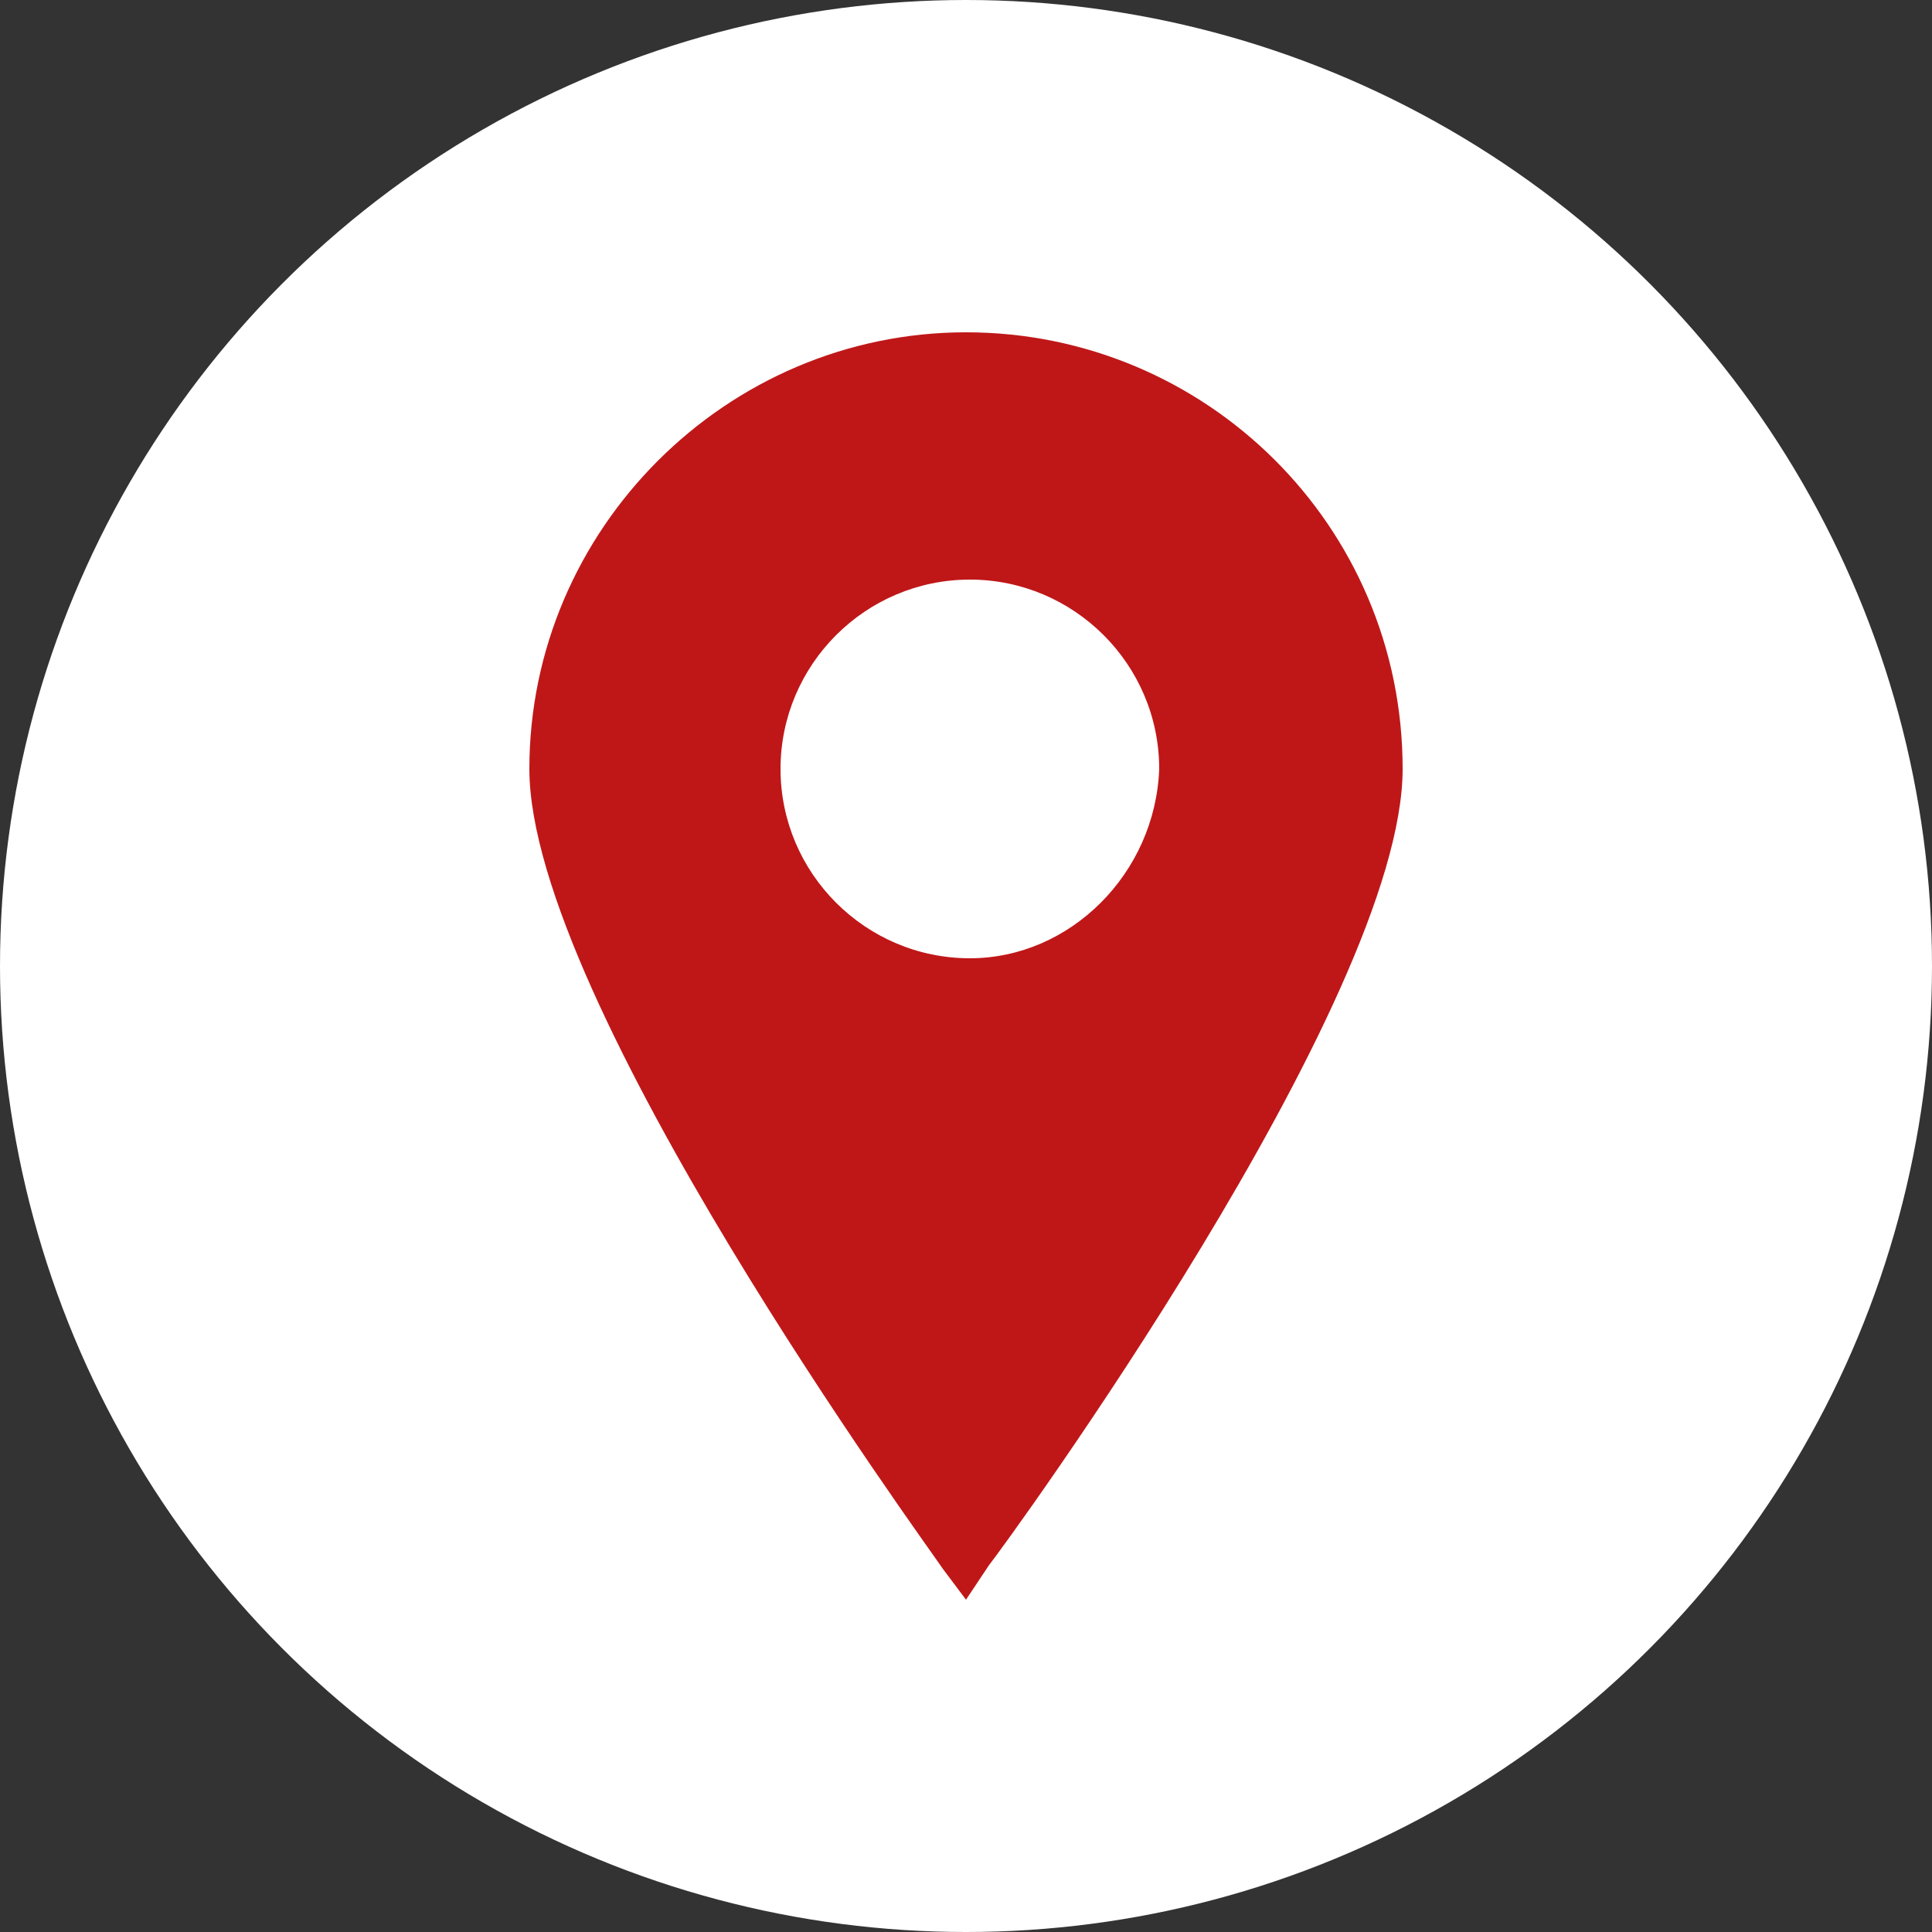
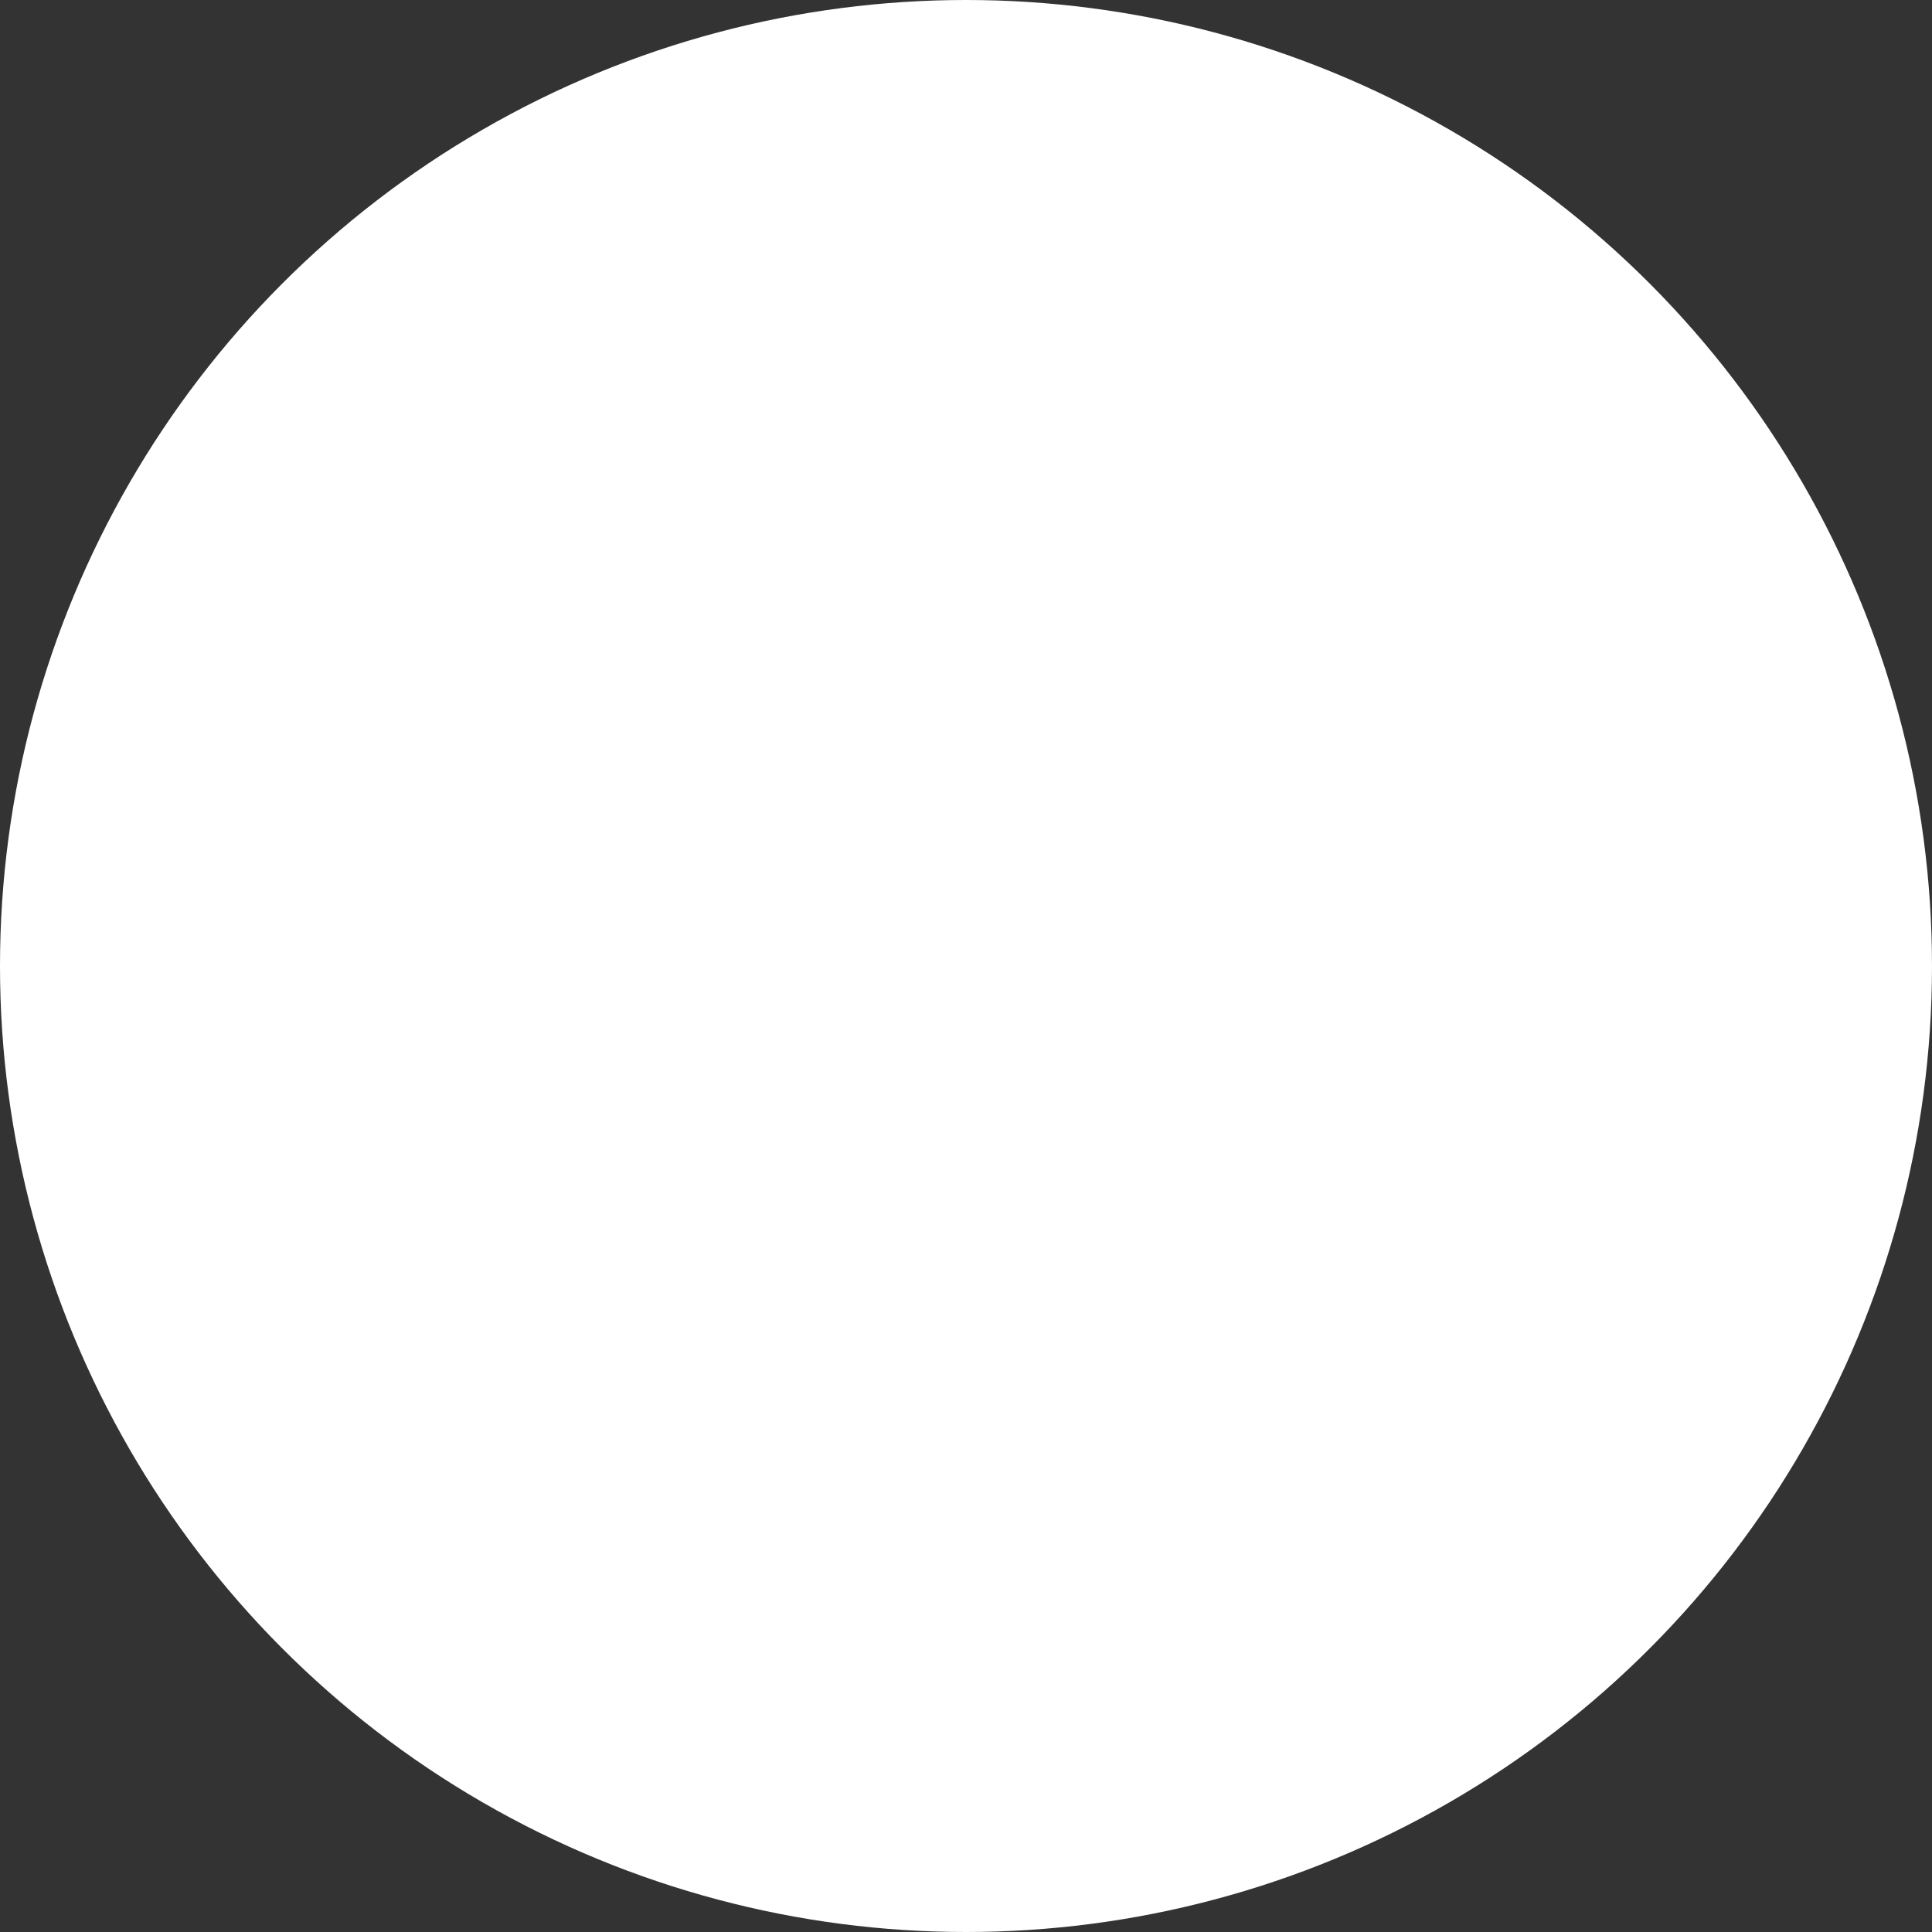
<svg xmlns="http://www.w3.org/2000/svg" version="1.1" id="Capa_1" x="0px" y="0px" viewBox="0 0 50 50" style="enable-background:new 0 0 50 50;" xml:space="preserve">
  <rect x="0" y="0" width="50" height="50" fill="#333333" stroke="none" />
  <style type="text/css">
	.st0{fill:#FFFFFF;}
	.st1{display:none;}
	.st2{display:inline;fill:#575656;}
	.st3{display:none;fill:#575656;}
	.st4{fill:#BF1718;}
</style>
  <circle class="st0" cx="25" cy="25" r="25" />
  <g class="st1">
-     <path class="st2" d="M39.9,16.5c0-1.5-1.2-2.7-2.7-2.7H12.8c-1.5,0-2.7,1.2-2.7,2.7v1.3L24.4,25c0.4,0.2,0.8,0.2,1.2,0l14.3-7.1   V16.5z" />
-     <path class="st2" d="M12.8,36.1h24.4c1.5,0,2.7-1.2,2.7-2.7V19.9l-13.5,6.7c-0.4,0.2-0.9,0.3-1.4,0.3s-0.9-0.1-1.4-0.3l-13.5-6.7   v13.6C10.1,34.9,11.3,36.1,12.8,36.1z" />
+     <path class="st2" d="M39.9,16.5c0-1.5-1.2-2.7-2.7-2.7H12.8v1.3L24.4,25c0.4,0.2,0.8,0.2,1.2,0l14.3-7.1   V16.5z" />
  </g>
-   <path class="st3" d="M32.1,34.4c0.5,0.8,0.6,1.8,0.4,2.7c-0.2,0.9-0.8,1.7-1.6,2.2L28,41.1c-0.6,0.3-1.2,0.5-1.8,0.5  c-0.6,0-1.2-0.1-1.7-0.4c-6.2-3.2-9.7-8-11.3-10.5C9.7,25,9,19.4,9,15.7c0-1.2,0.6-2.4,1.7-3l2.9-1.8c0.8-0.5,1.8-0.6,2.7-0.4  c0.9,0.2,1.7,0.8,2.2,1.6l1.8,3c1,1.7,0.5,3.9-1.2,4.9l-1.4,1c-0.5,0.3-0.7,0.8-0.5,1.3c0.5,1.6,1.2,3.2,2.1,4.7s2,2.8,3.2,4  c0.4,0.4,1,0.4,1.4,0.1l1.5-0.9c1.7-1,3.9-0.5,4.9,1.2L32.1,34.4L32.1,34.4z M25.1,20.1c2.6,0.4,4.4,2.8,4,5.4  c-0.1,0.6,0.3,1.3,1,1.4c0.1,0,0.1,0,0.2,0c0.6,0,1.1-0.4,1.2-1c0.6-3.9-2.1-7.5-5.9-8.1c-0.6-0.1-1.3,0.3-1.4,1  C24,19.4,24.5,20,25.1,20.1L25.1,20.1z M26.2,13.1c-0.6-0.1-1.3,0.3-1.4,1c-0.1,0.6,0.3,1.3,1,1.4c2.5,0.4,4.7,1.7,6.2,3.8  c1.5,2,2.1,4.5,1.7,7c-0.1,0.6,0.3,1.3,1,1.4c0.1,0,0.1,0,0.2,0c0.6,0,1.1-0.4,1.2-1c0.5-3.1-0.3-6.3-2.2-8.8  C32.1,15.3,29.3,13.6,26.2,13.1L26.2,13.1z M26.9,8.4c-0.6-0.1-1.3,0.3-1.4,1c-0.1,0.6,0.3,1.3,1,1.4C34.3,12,39.6,19.2,38.4,27  c-0.1,0.6,0.3,1.3,1,1.4c0.1,0,0.1,0,0.2,0c0.6,0,1.1-0.4,1.2-1C42.2,18.3,36,9.8,26.9,8.4L26.9,8.4z" />
-   <path class="st4" d="M25,8.6c-6.2,0-11.3,5.1-11.3,11.3c0,6,10.3,20.1,10.7,20.7l0.6,0.8l0.6-0.9C26,40,36.3,25.9,36.3,19.9  C36.3,13.6,31.2,8.6,25,8.6z M25.1,24.8c-2.7,0-4.9-2.2-4.9-4.9s2.2-4.9,4.9-4.9s4.9,2.2,4.9,4.9l0,0C29.9,22.6,27.7,24.8,25.1,24.8  z" />
</svg>